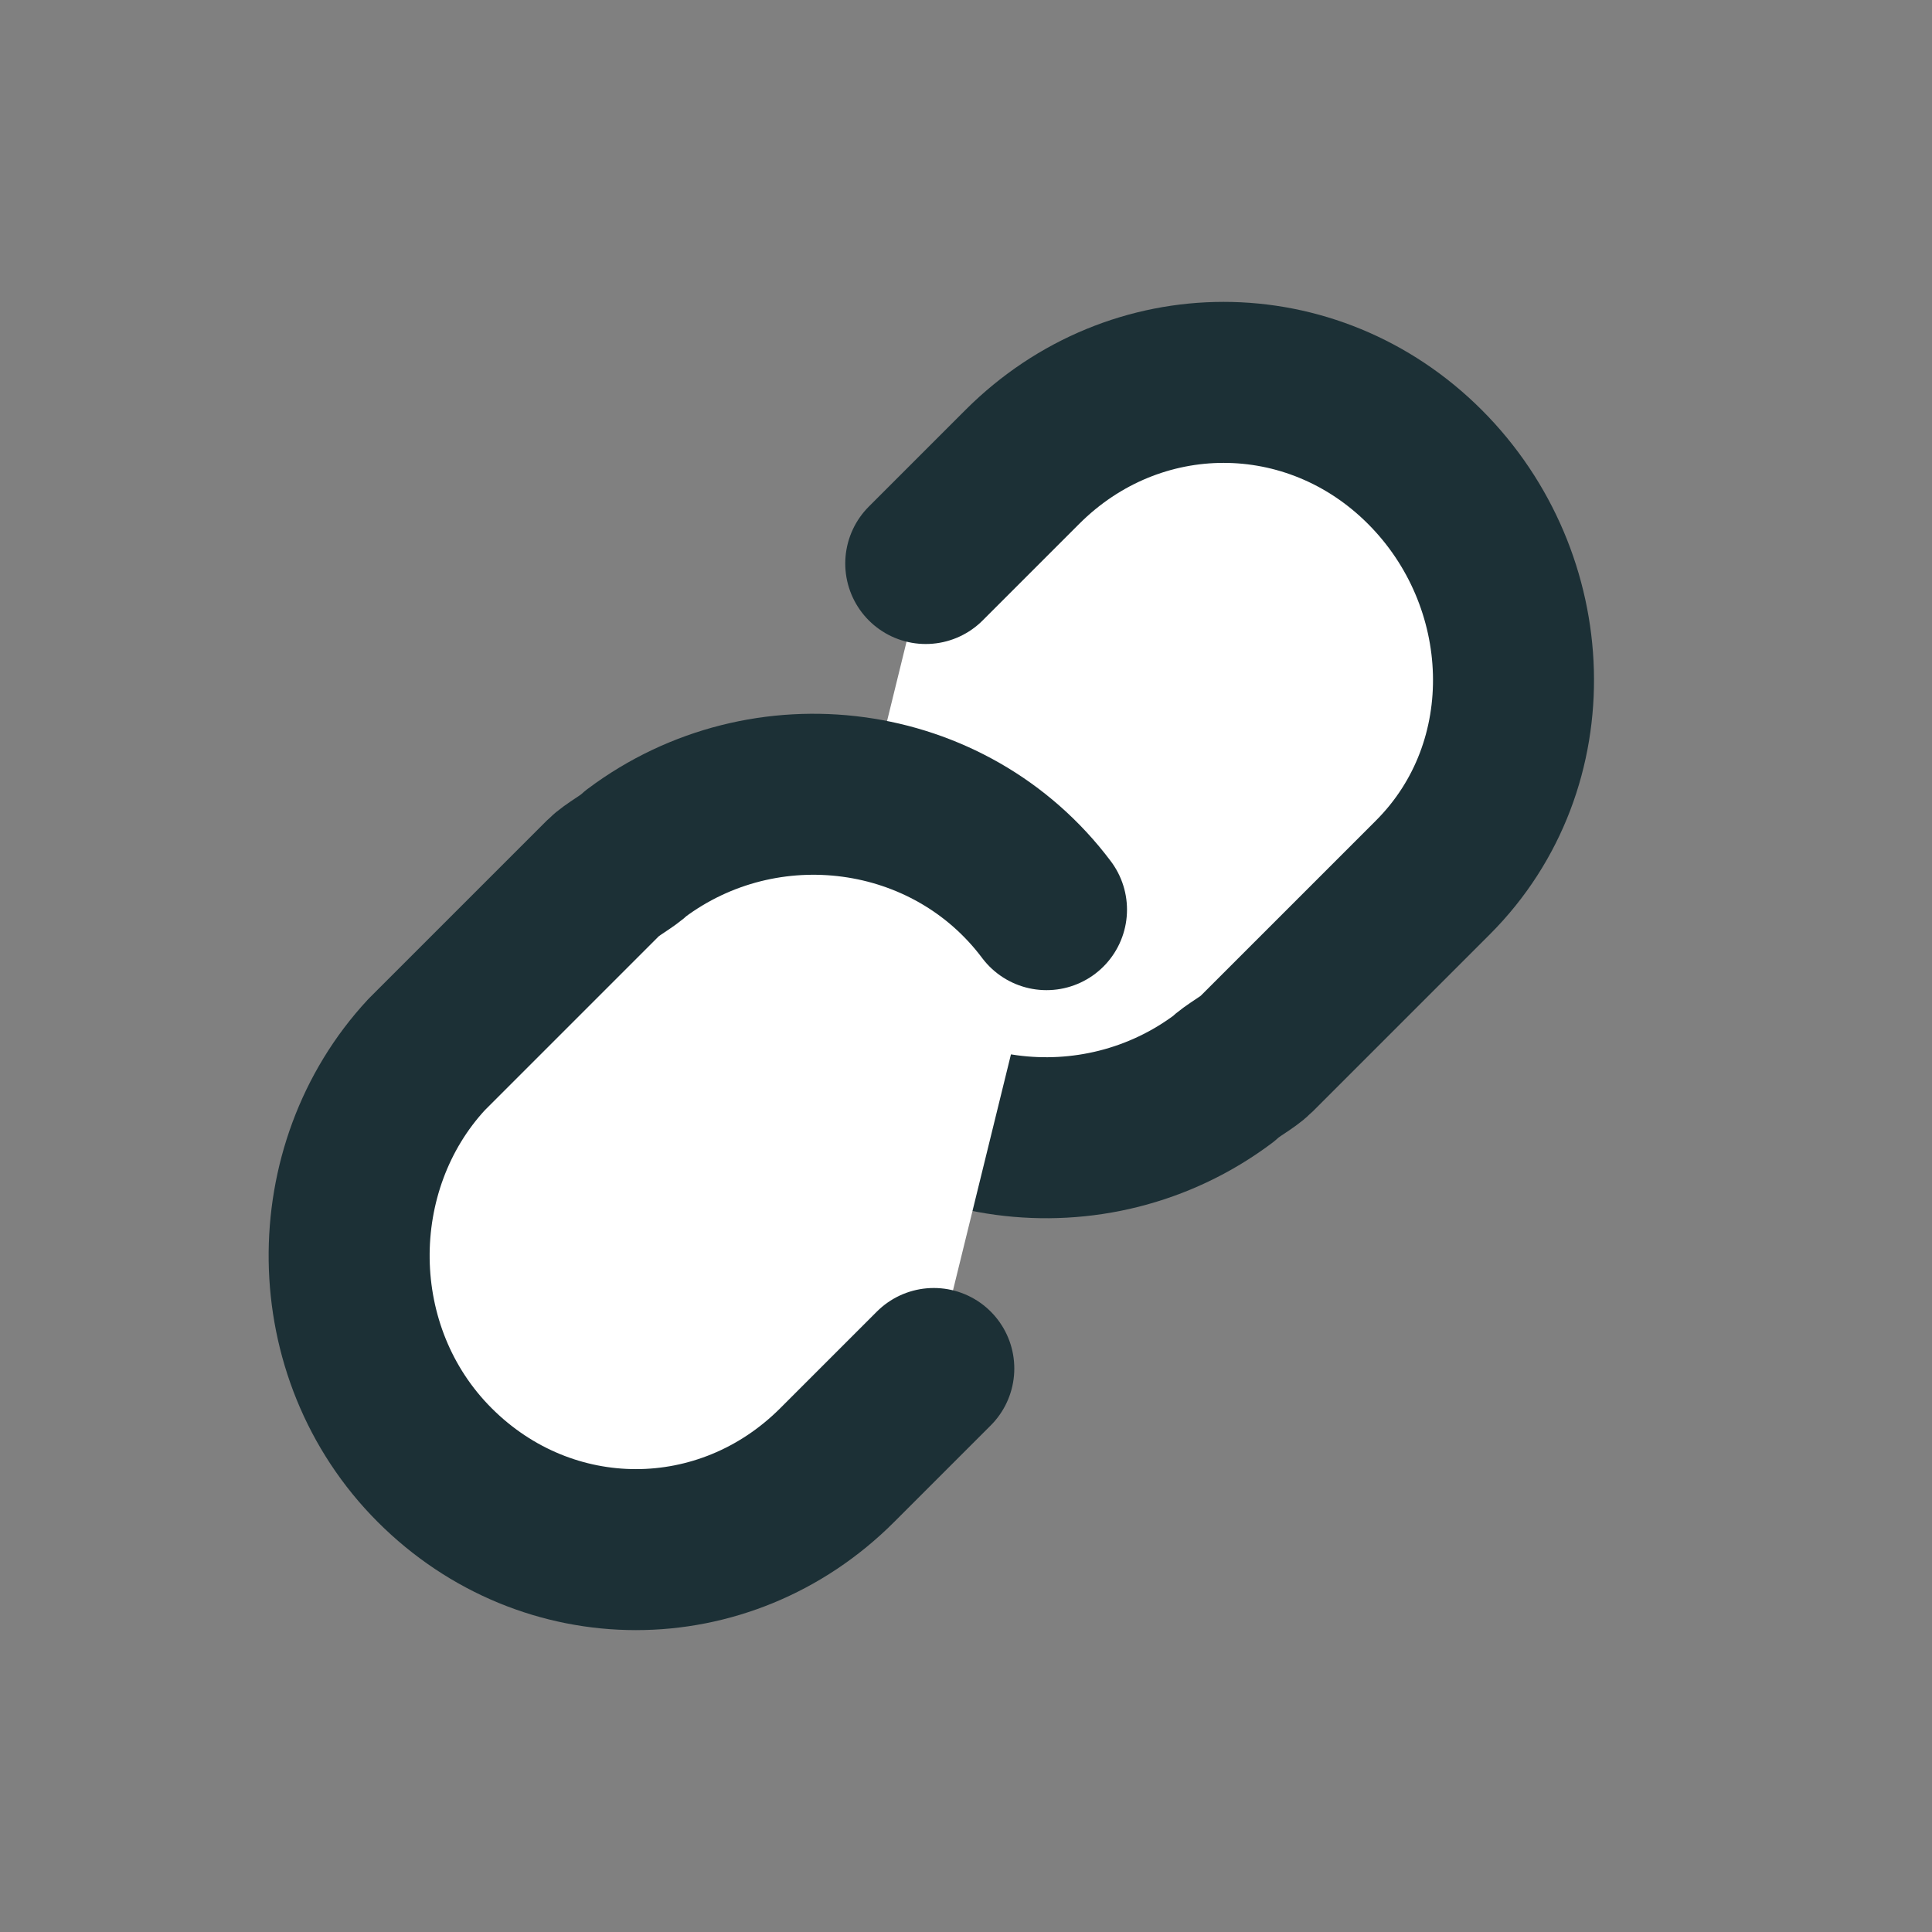
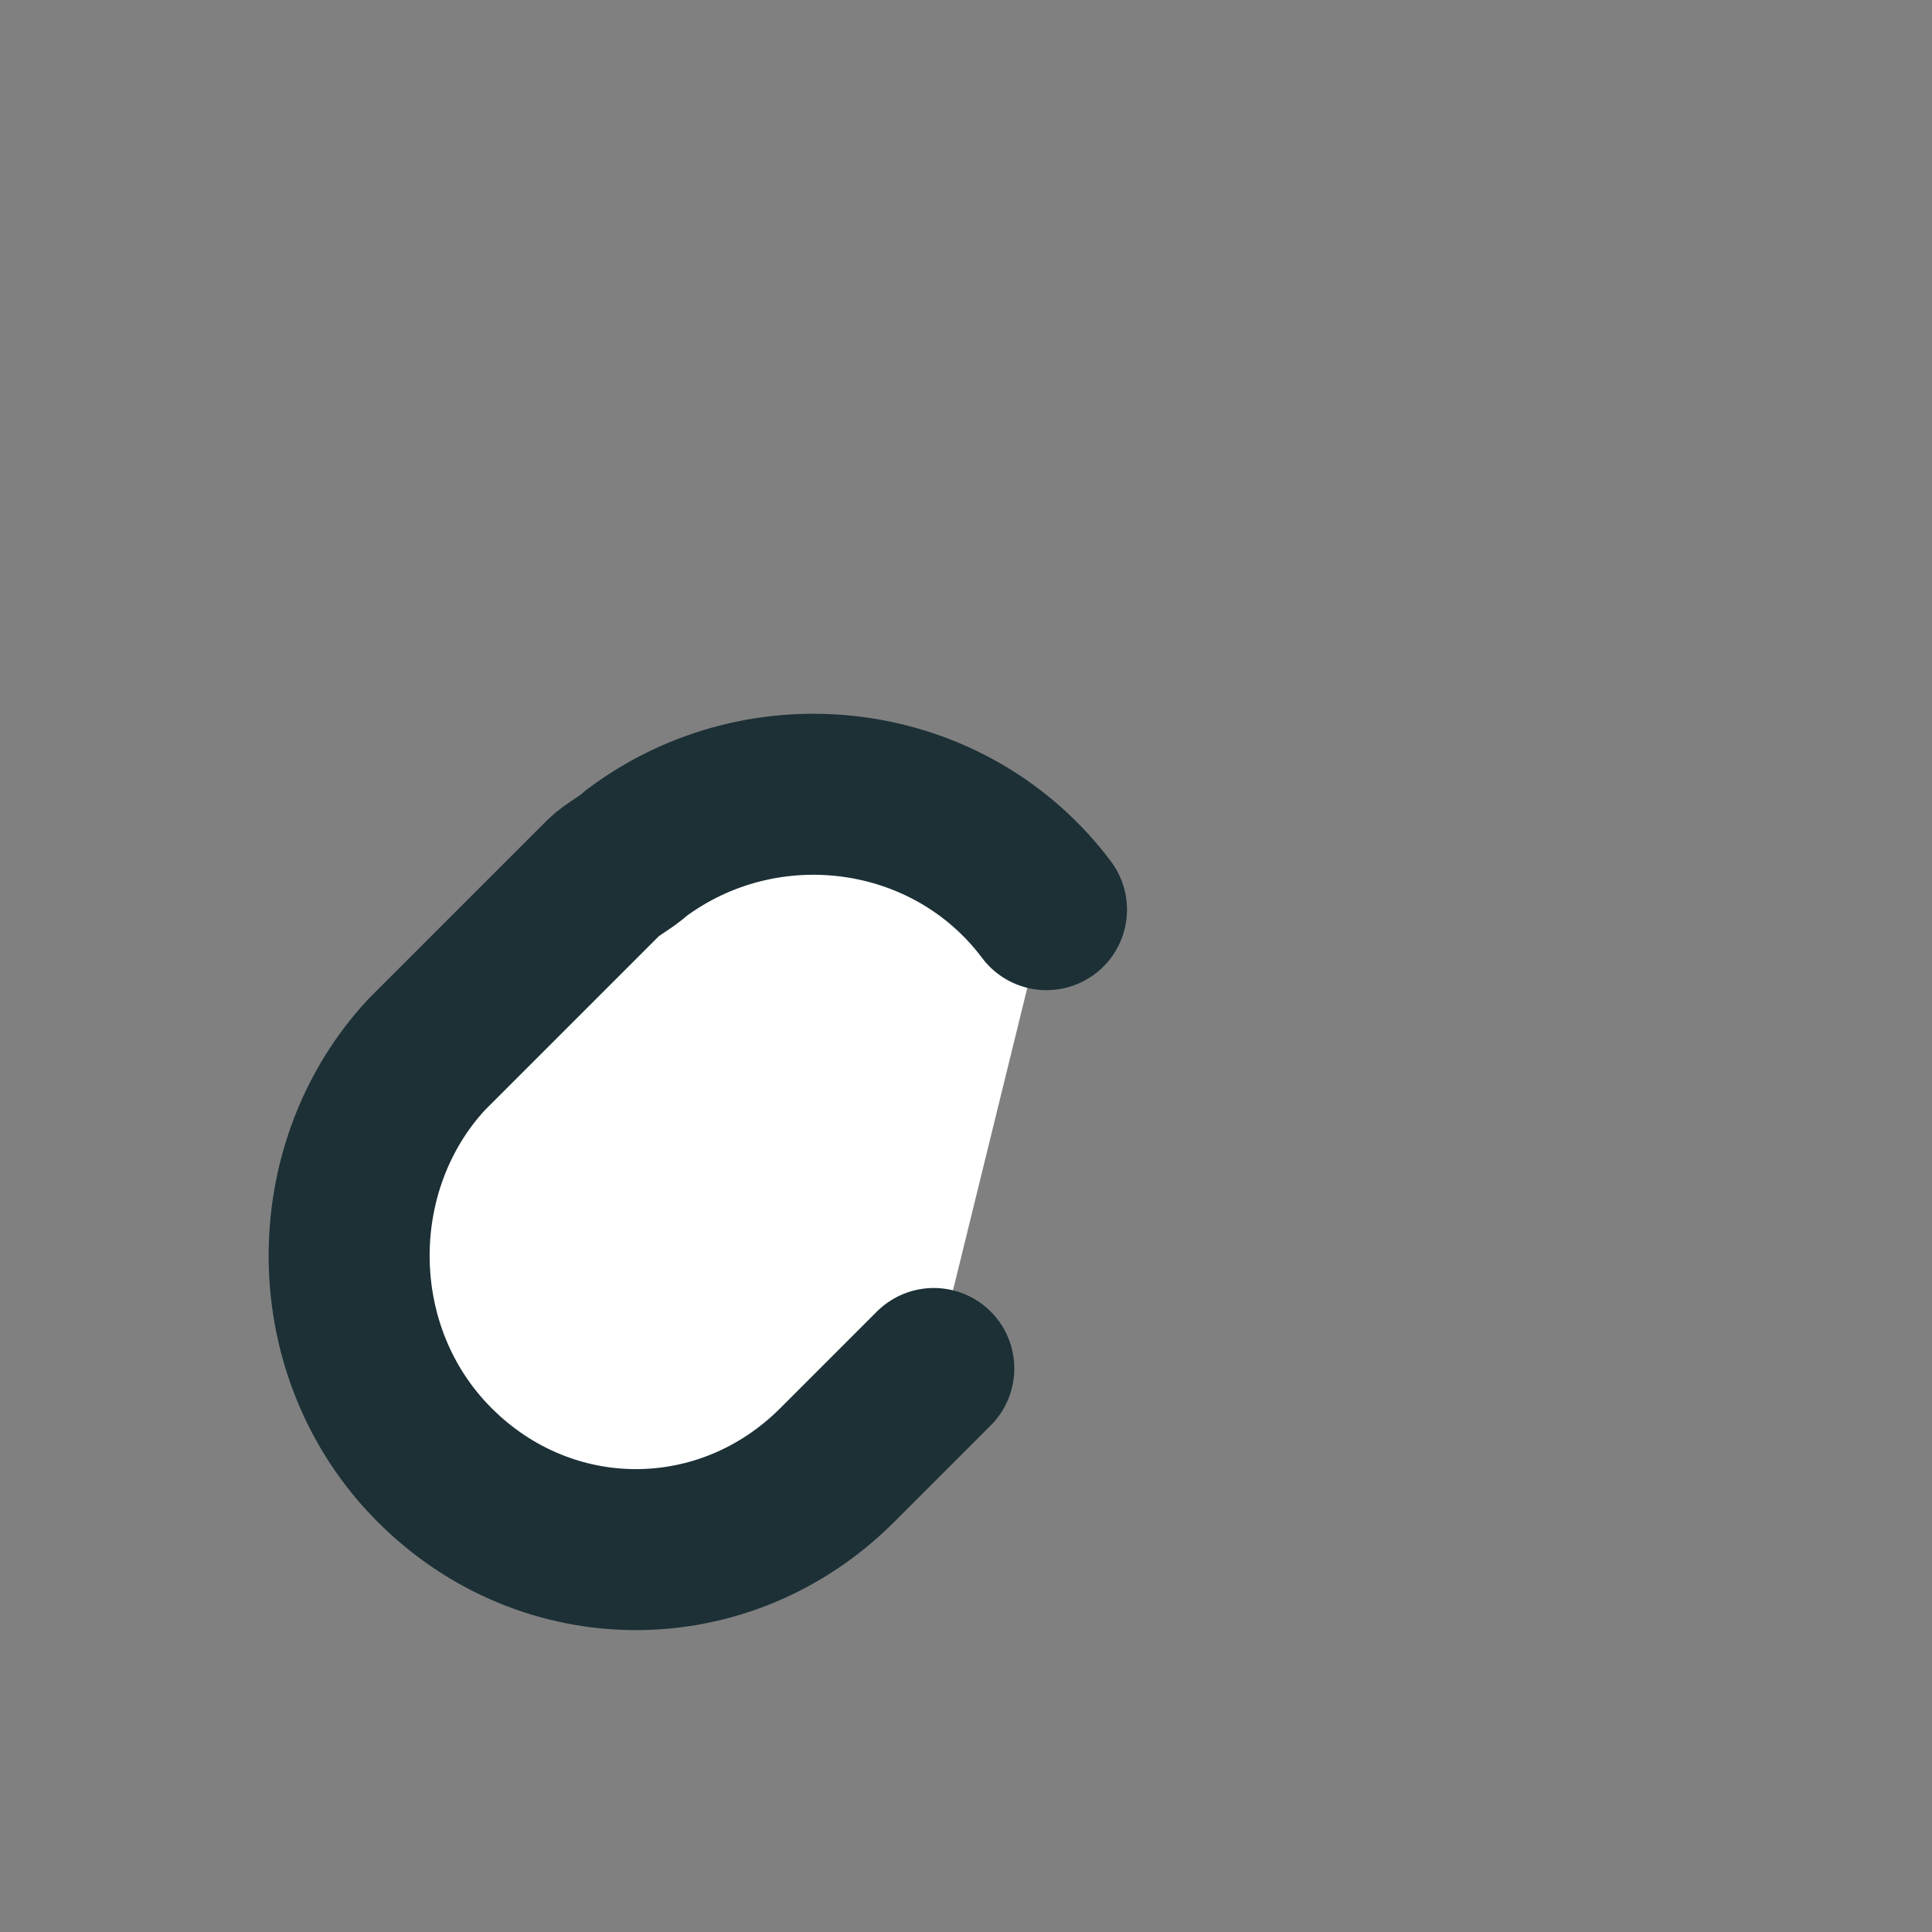
<svg xmlns="http://www.w3.org/2000/svg" version="1.1" id="Layer_1" x="0px" y="0px" viewBox="0 0 24 24" style="enable-background:new 0 0 24 24;" xml:space="preserve">
  <rect x="0" y="0" width="24" height="24" fill="#808080" stroke="none" />
  <style type="text/css">
	.st0{fill:#FFFFFF;stroke:#1C3036;stroke-width:2;stroke-linecap:round;stroke-linejoin:round;}
</style>
-   <path class="st0" d="M10.1,12.7c1.2,1.6,3.5,1.9,5.1,0.7c0.1-0.1,0.3-0.2,0.4-0.3l2.2-2.2c1.4-1.4,1.3-3.7-0.1-5.1  c-1.4-1.4-3.6-1.4-5,0l-1.2,1.2" />
  <path class="st0" d="M13,11.3c-1.2-1.6-3.5-1.9-5.1-0.7c-0.1,0.1-0.3,0.2-0.4,0.3l-2.2,2.2C4,14.5,4,16.8,5.4,18.2  c1.4,1.4,3.6,1.4,5,0l1.2-1.2" />
</svg>